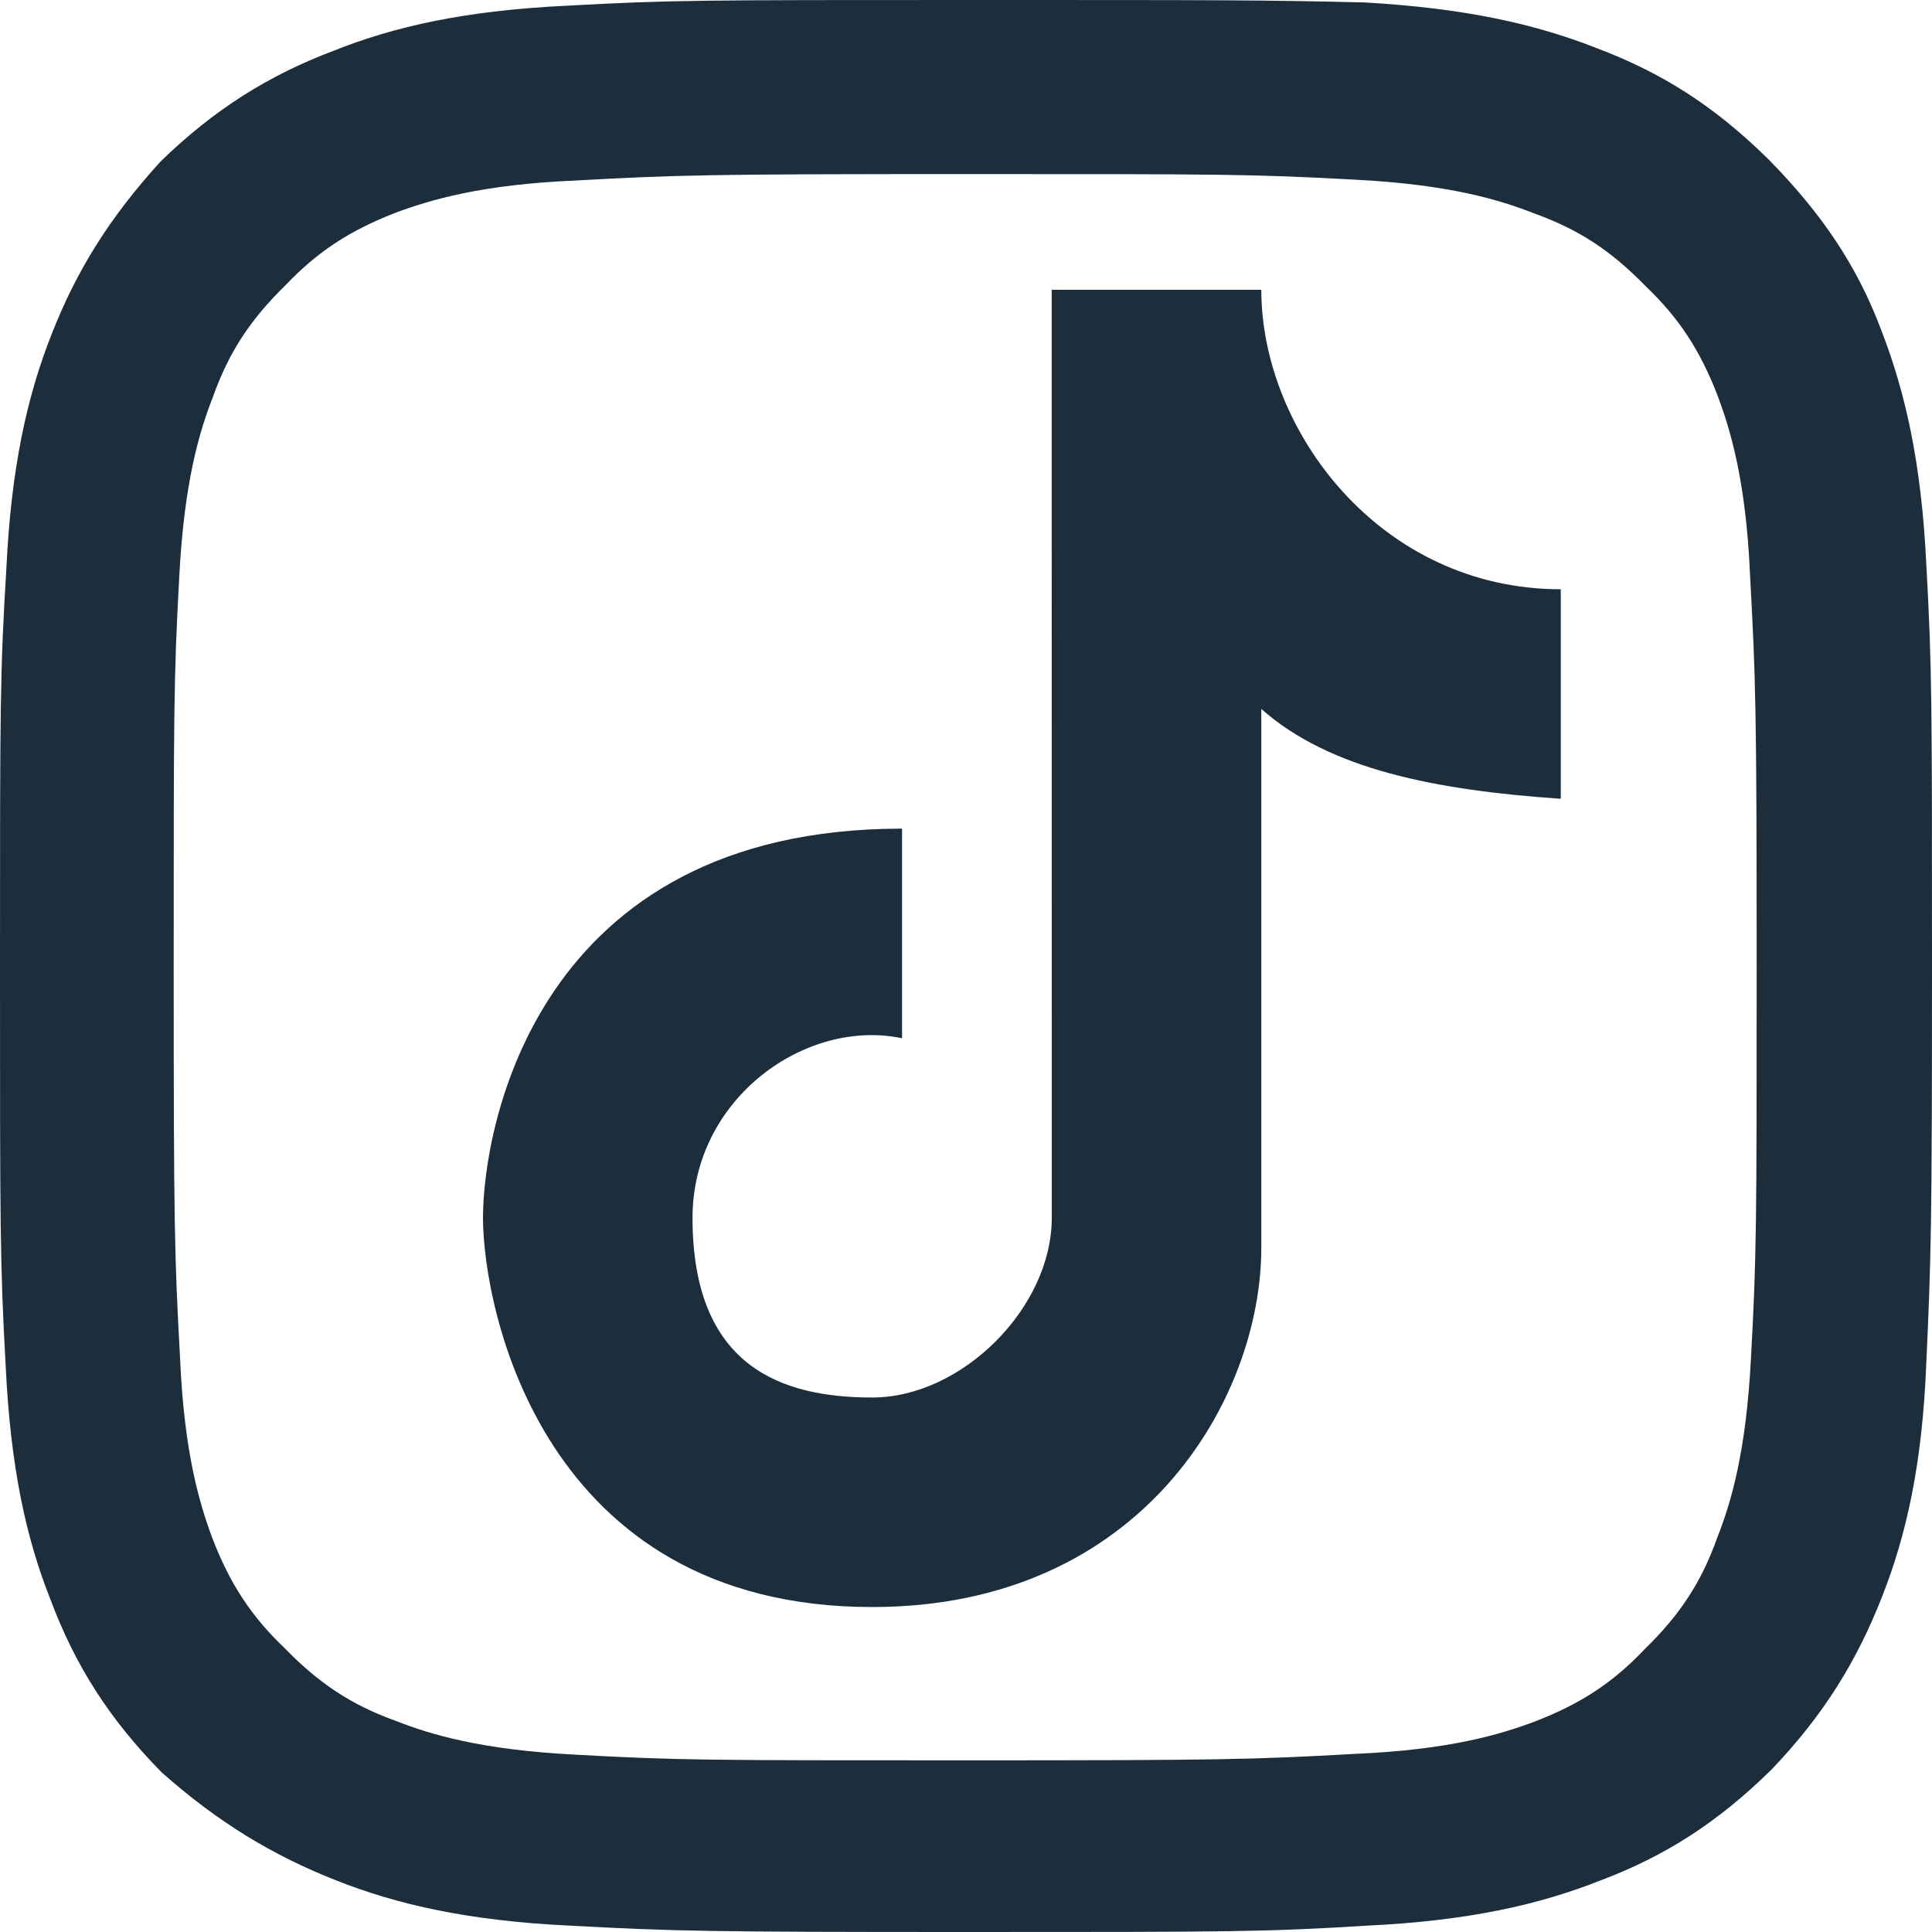
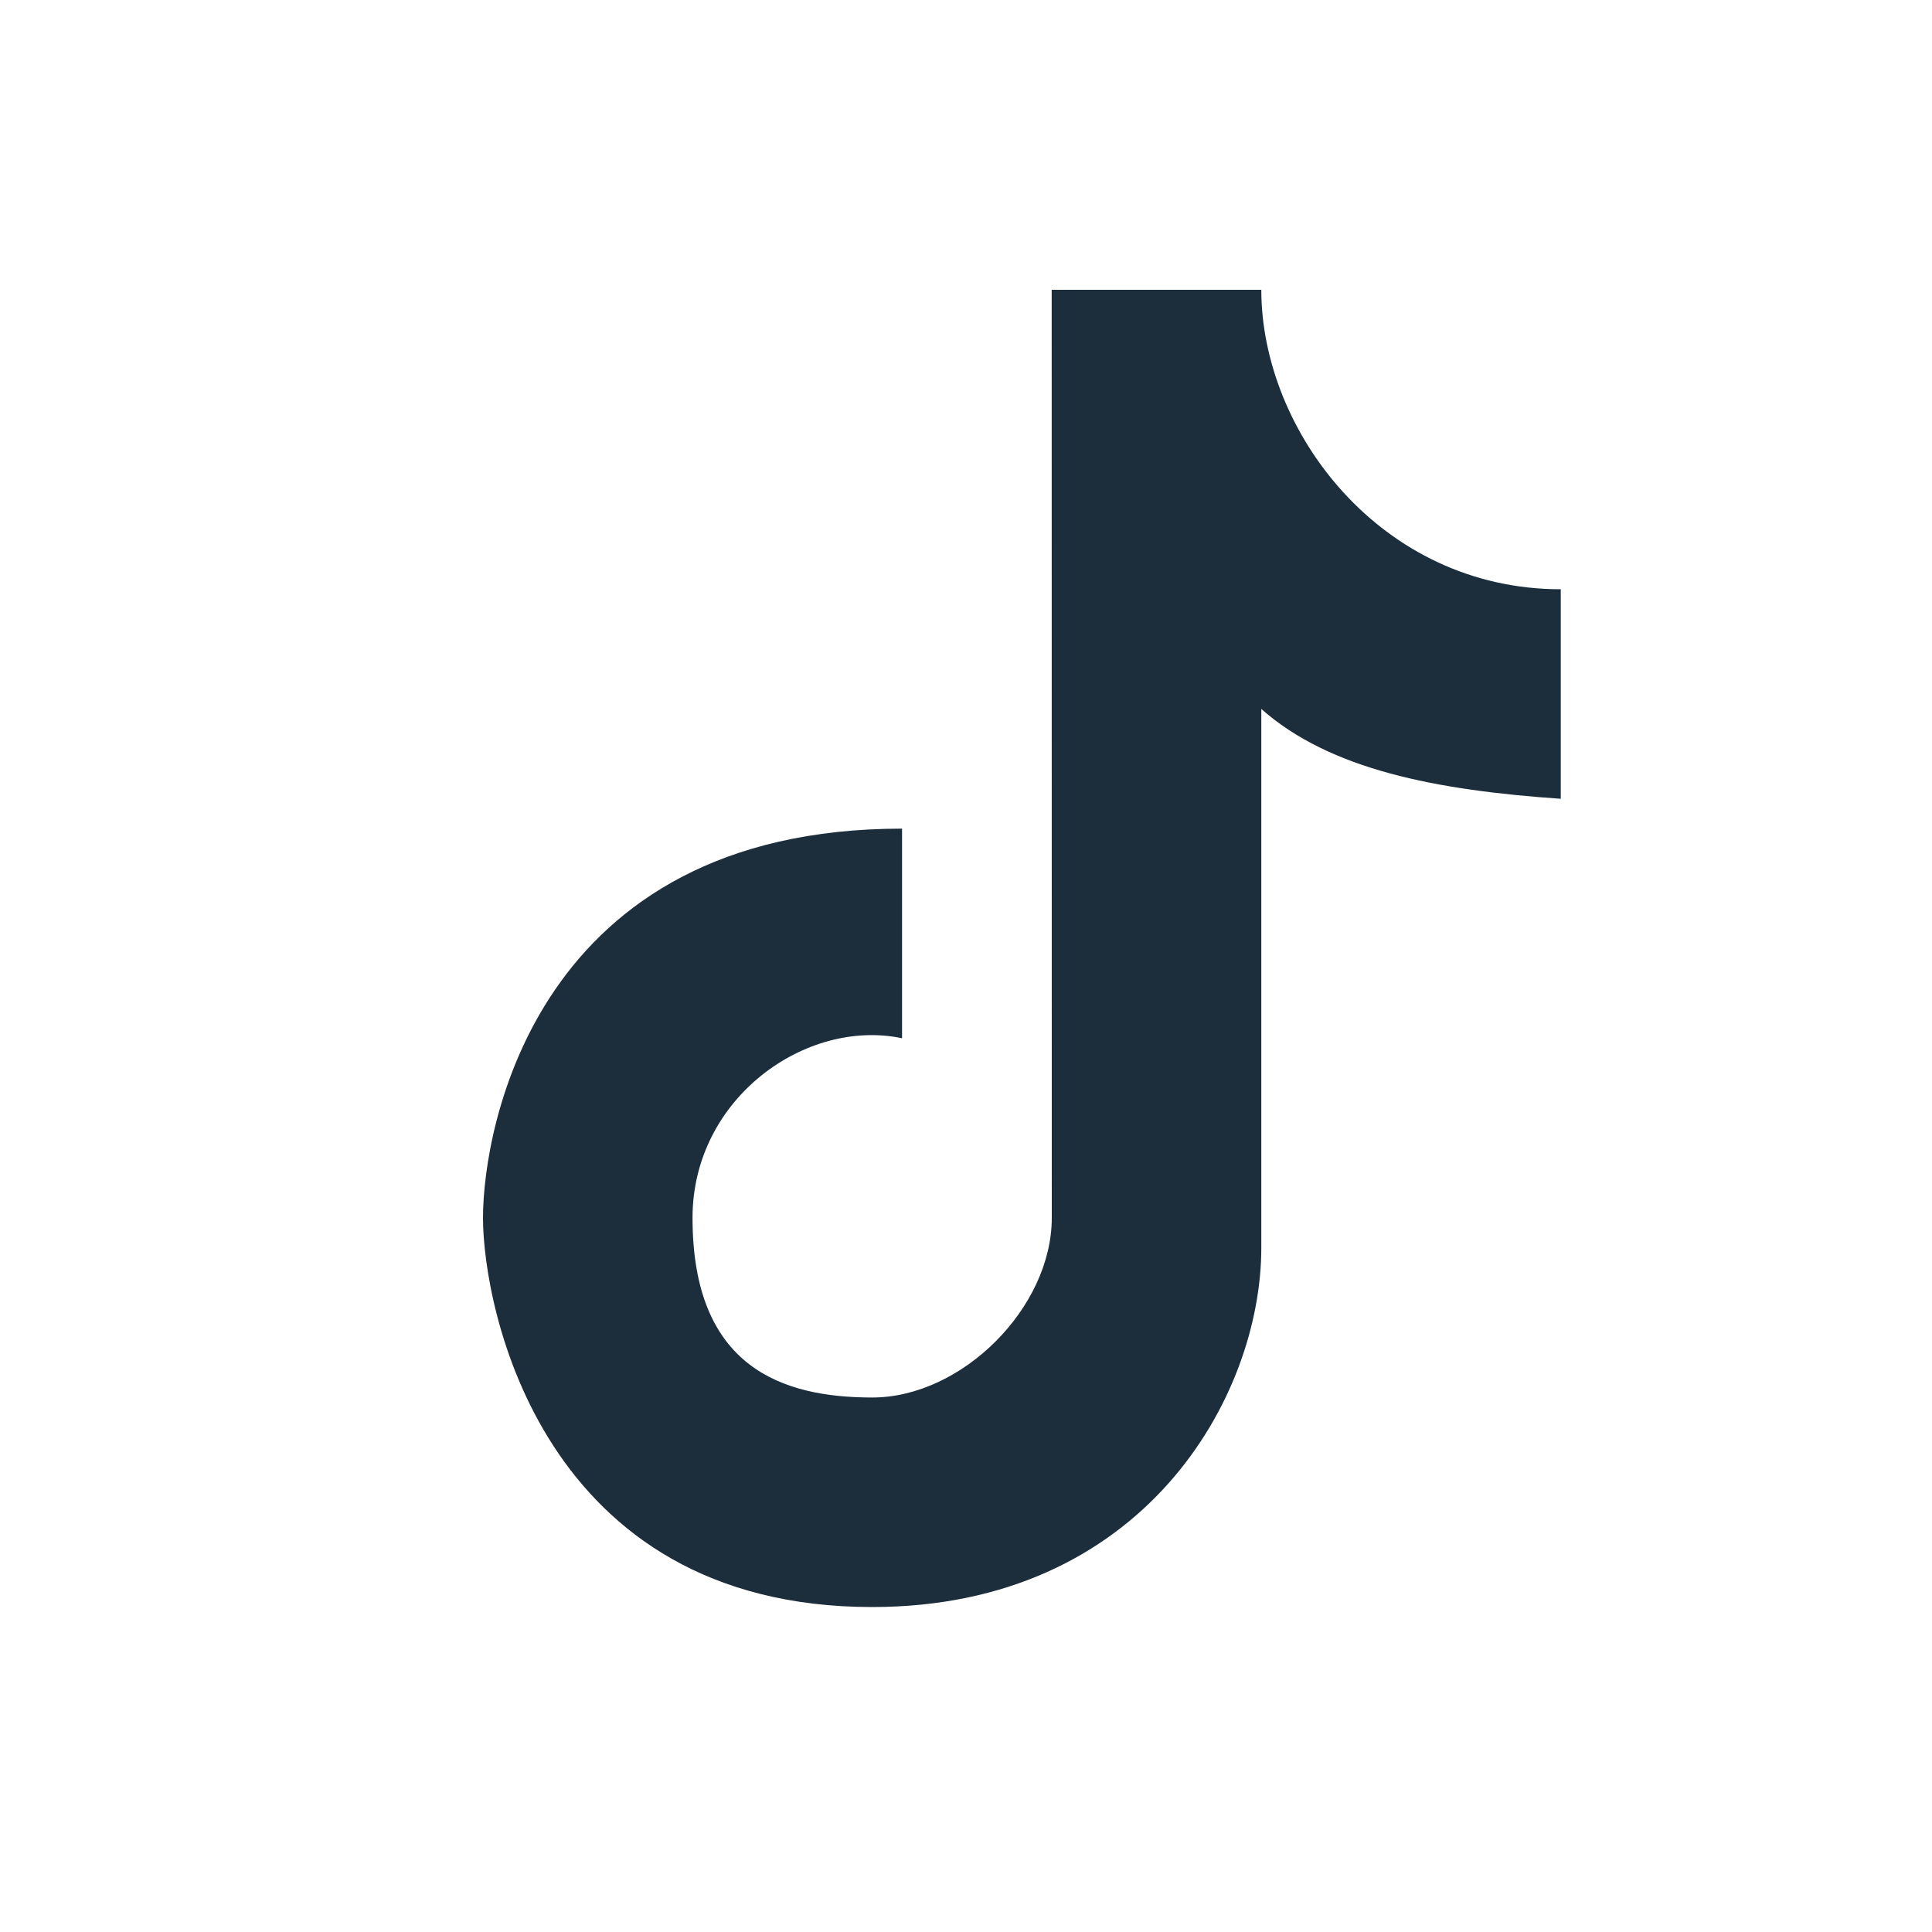
<svg xmlns="http://www.w3.org/2000/svg" width="20" height="20" viewBox="0 0 20 20" fill="none">
-   <path d="M9.991 0C12.714 0 13.047 0 14.121 0.025C15.17 0.084 15.903 0.251 16.536 0.501C17.194 0.751 17.735 1.085 18.31 1.652C18.859 2.211 19.226 2.753 19.476 3.421C19.725 4.063 19.891 4.798 19.941 5.841C20 6.909 20 7.251 20 9.971C20 12.691 19.991 13.025 19.941 14.109C19.9 15.161 19.733 15.895 19.483 16.529C19.225 17.188 18.884 17.747 18.343 18.314C17.785 18.865 17.235 19.215 16.569 19.466C15.937 19.716 15.204 19.884 14.155 19.934C13.089 20 12.739 20 10.025 20C7.311 20 6.978 19.992 5.896 19.934C4.846 19.884 4.113 19.716 3.48 19.466C2.823 19.207 2.257 18.865 1.674 18.348C1.124 17.789 0.774 17.23 0.524 16.562C0.275 15.937 0.109 15.202 0.059 14.143C0 13.075 0 12.724 0 10.013C0 7.301 -0 6.967 0.066 5.883C0.116 4.832 0.283 4.097 0.533 3.463C0.791 2.804 1.132 2.253 1.665 1.669C2.223 1.127 2.789 0.776 3.455 0.525C4.08 0.275 4.813 0.109 5.87 0.059C6.936 0 7.277 1.88439e-10 9.991 0ZM9.991 1.802C7.327 1.802 7.01 1.811 5.953 1.869C4.979 1.911 4.454 2.069 4.096 2.202C3.621 2.386 3.288 2.603 2.955 2.953C2.597 3.303 2.373 3.637 2.206 4.104C2.065 4.463 1.906 4.99 1.856 5.966C1.798 7.025 1.798 7.343 1.798 10.013C1.798 12.682 1.806 12.999 1.864 14.059C1.906 15.035 2.064 15.561 2.197 15.92C2.38 16.395 2.598 16.729 2.947 17.062C3.297 17.421 3.63 17.647 4.096 17.814C4.454 17.955 4.979 18.114 5.953 18.164C7.01 18.223 7.327 18.223 9.991 18.223C12.655 18.223 12.972 18.215 14.029 18.156C15.003 18.114 15.528 17.956 15.886 17.822C16.36 17.639 16.694 17.422 17.027 17.071C17.385 16.721 17.61 16.387 17.776 15.92C17.918 15.561 18.076 15.035 18.126 14.059C18.184 12.999 18.185 12.682 18.185 10.013C18.185 7.343 18.175 7.025 18.117 5.966C18.076 4.99 17.917 4.463 17.784 4.104C17.601 3.629 17.385 3.296 17.035 2.962C16.685 2.603 16.352 2.378 15.886 2.211C15.528 2.069 15.003 1.91 14.029 1.86C12.972 1.802 12.655 1.802 9.991 1.802Z" fill="#1C2D3C" />
  <path fill-rule="evenodd" clip-rule="evenodd" d="M10.887 3H13.057C13.057 4.455 14.286 6.1 16.157 6.1V8.269C14.869 8.18 13.768 7.969 13.057 7.339V12.917C13.057 14.467 11.832 16.636 9.029 16.636C5.605 16.636 5 13.536 5 12.607C5 11.678 5.545 8.578 9.338 8.578V10.748C8.346 10.538 7.169 11.367 7.169 12.607C7.169 14.157 8.099 14.467 9.029 14.467C9.959 14.467 10.888 13.537 10.888 12.607L10.887 3Z" fill="#1C2D3C" />
</svg>